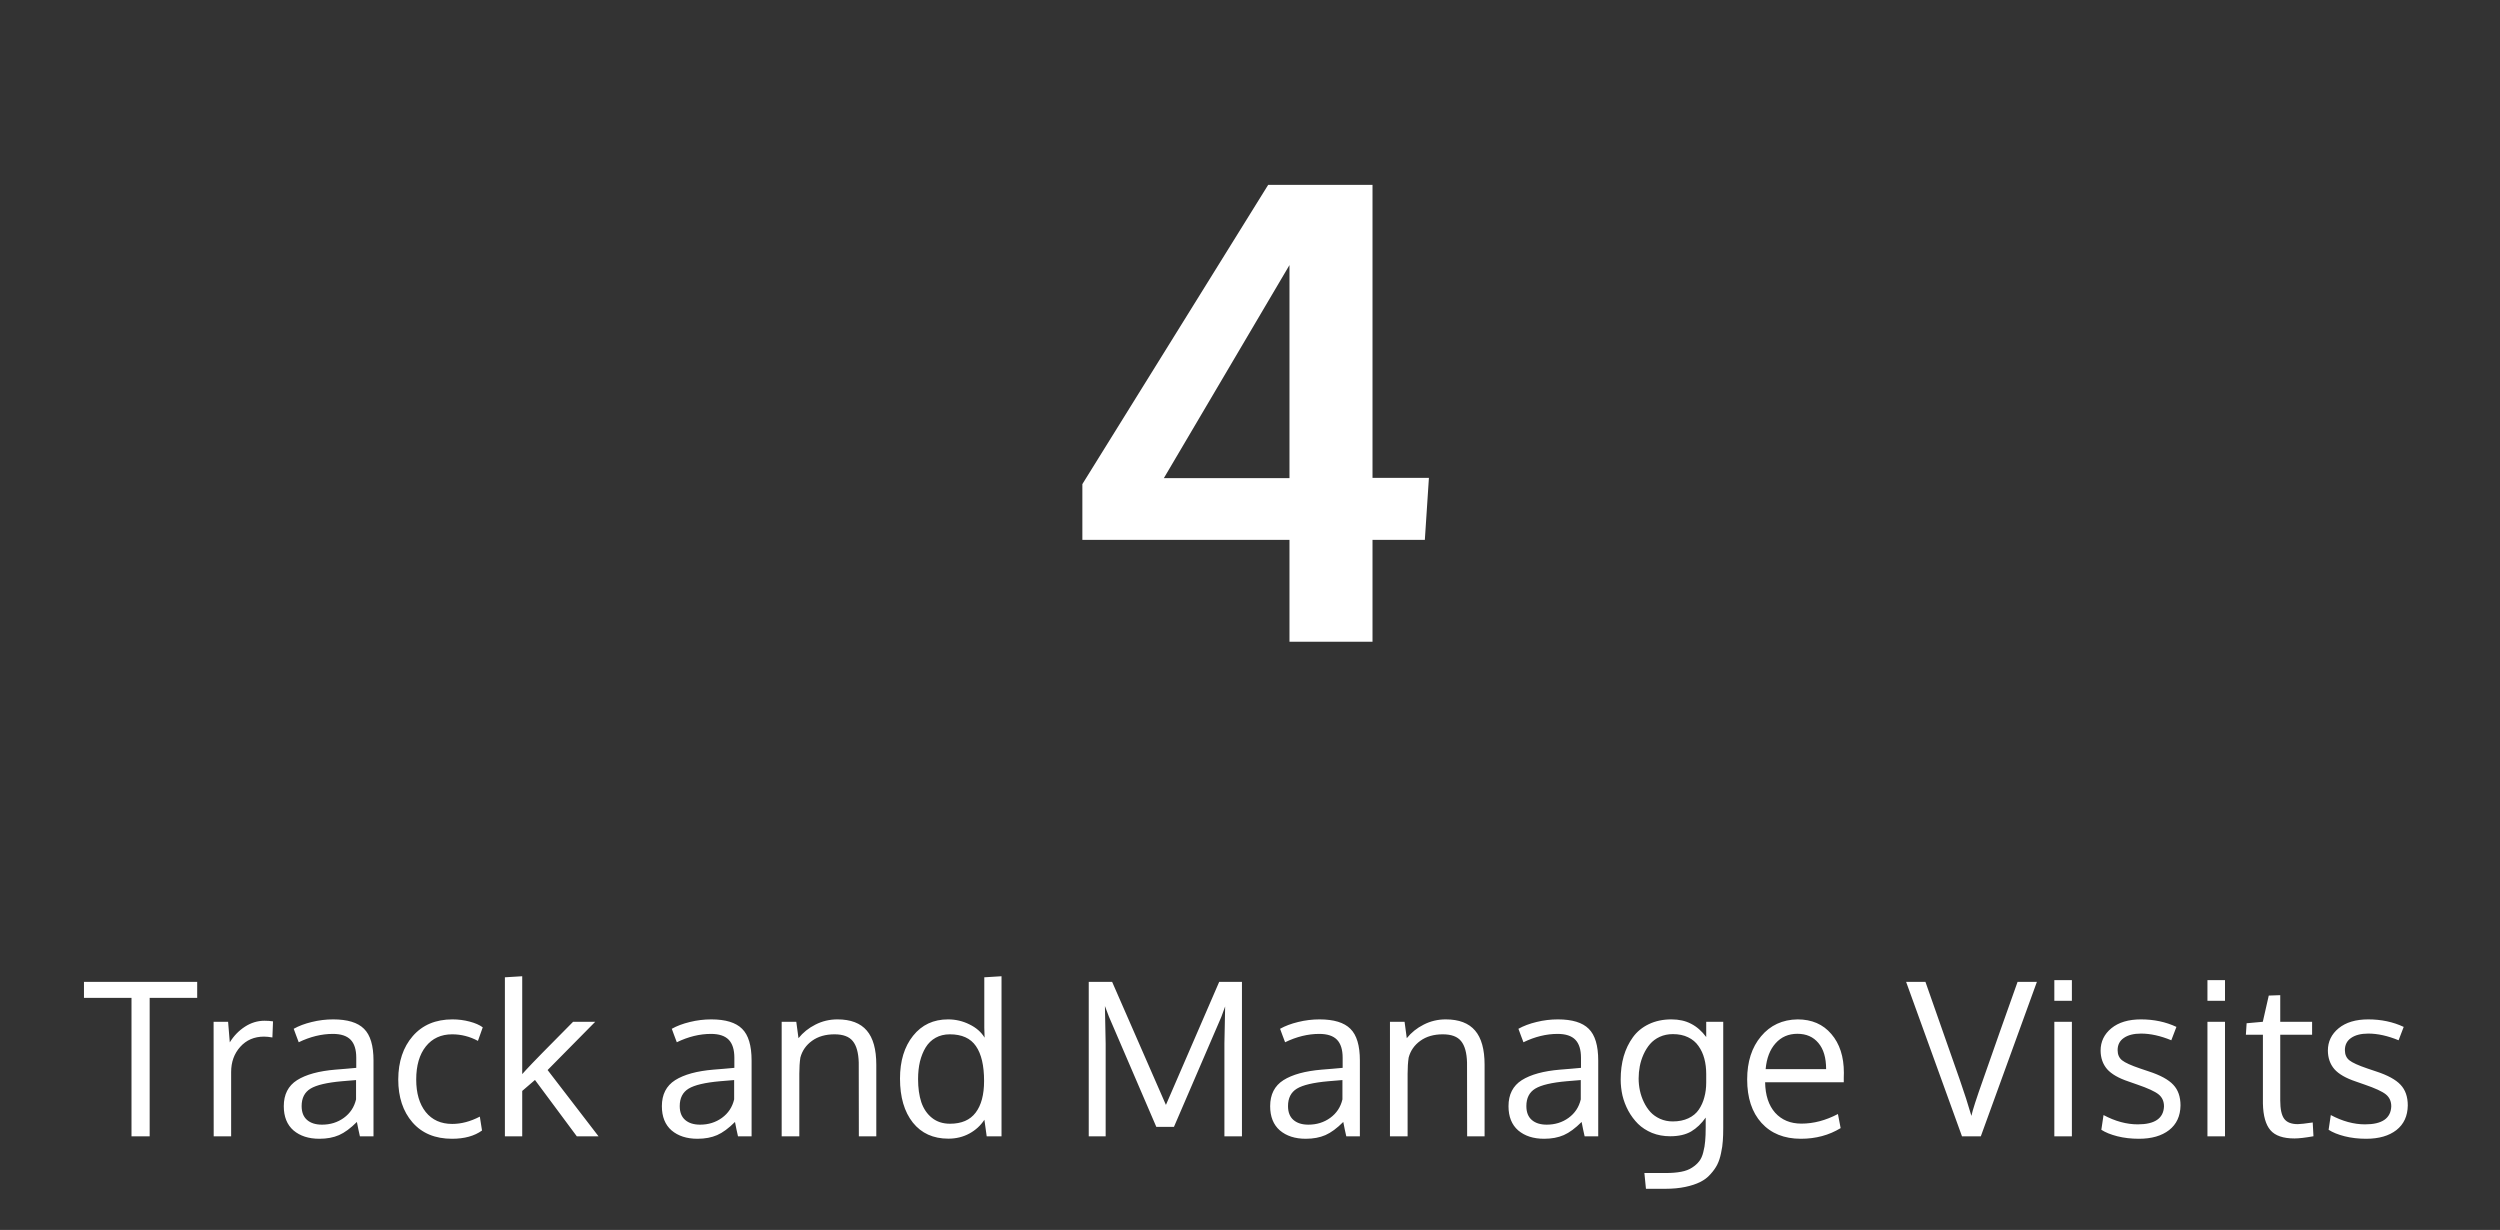
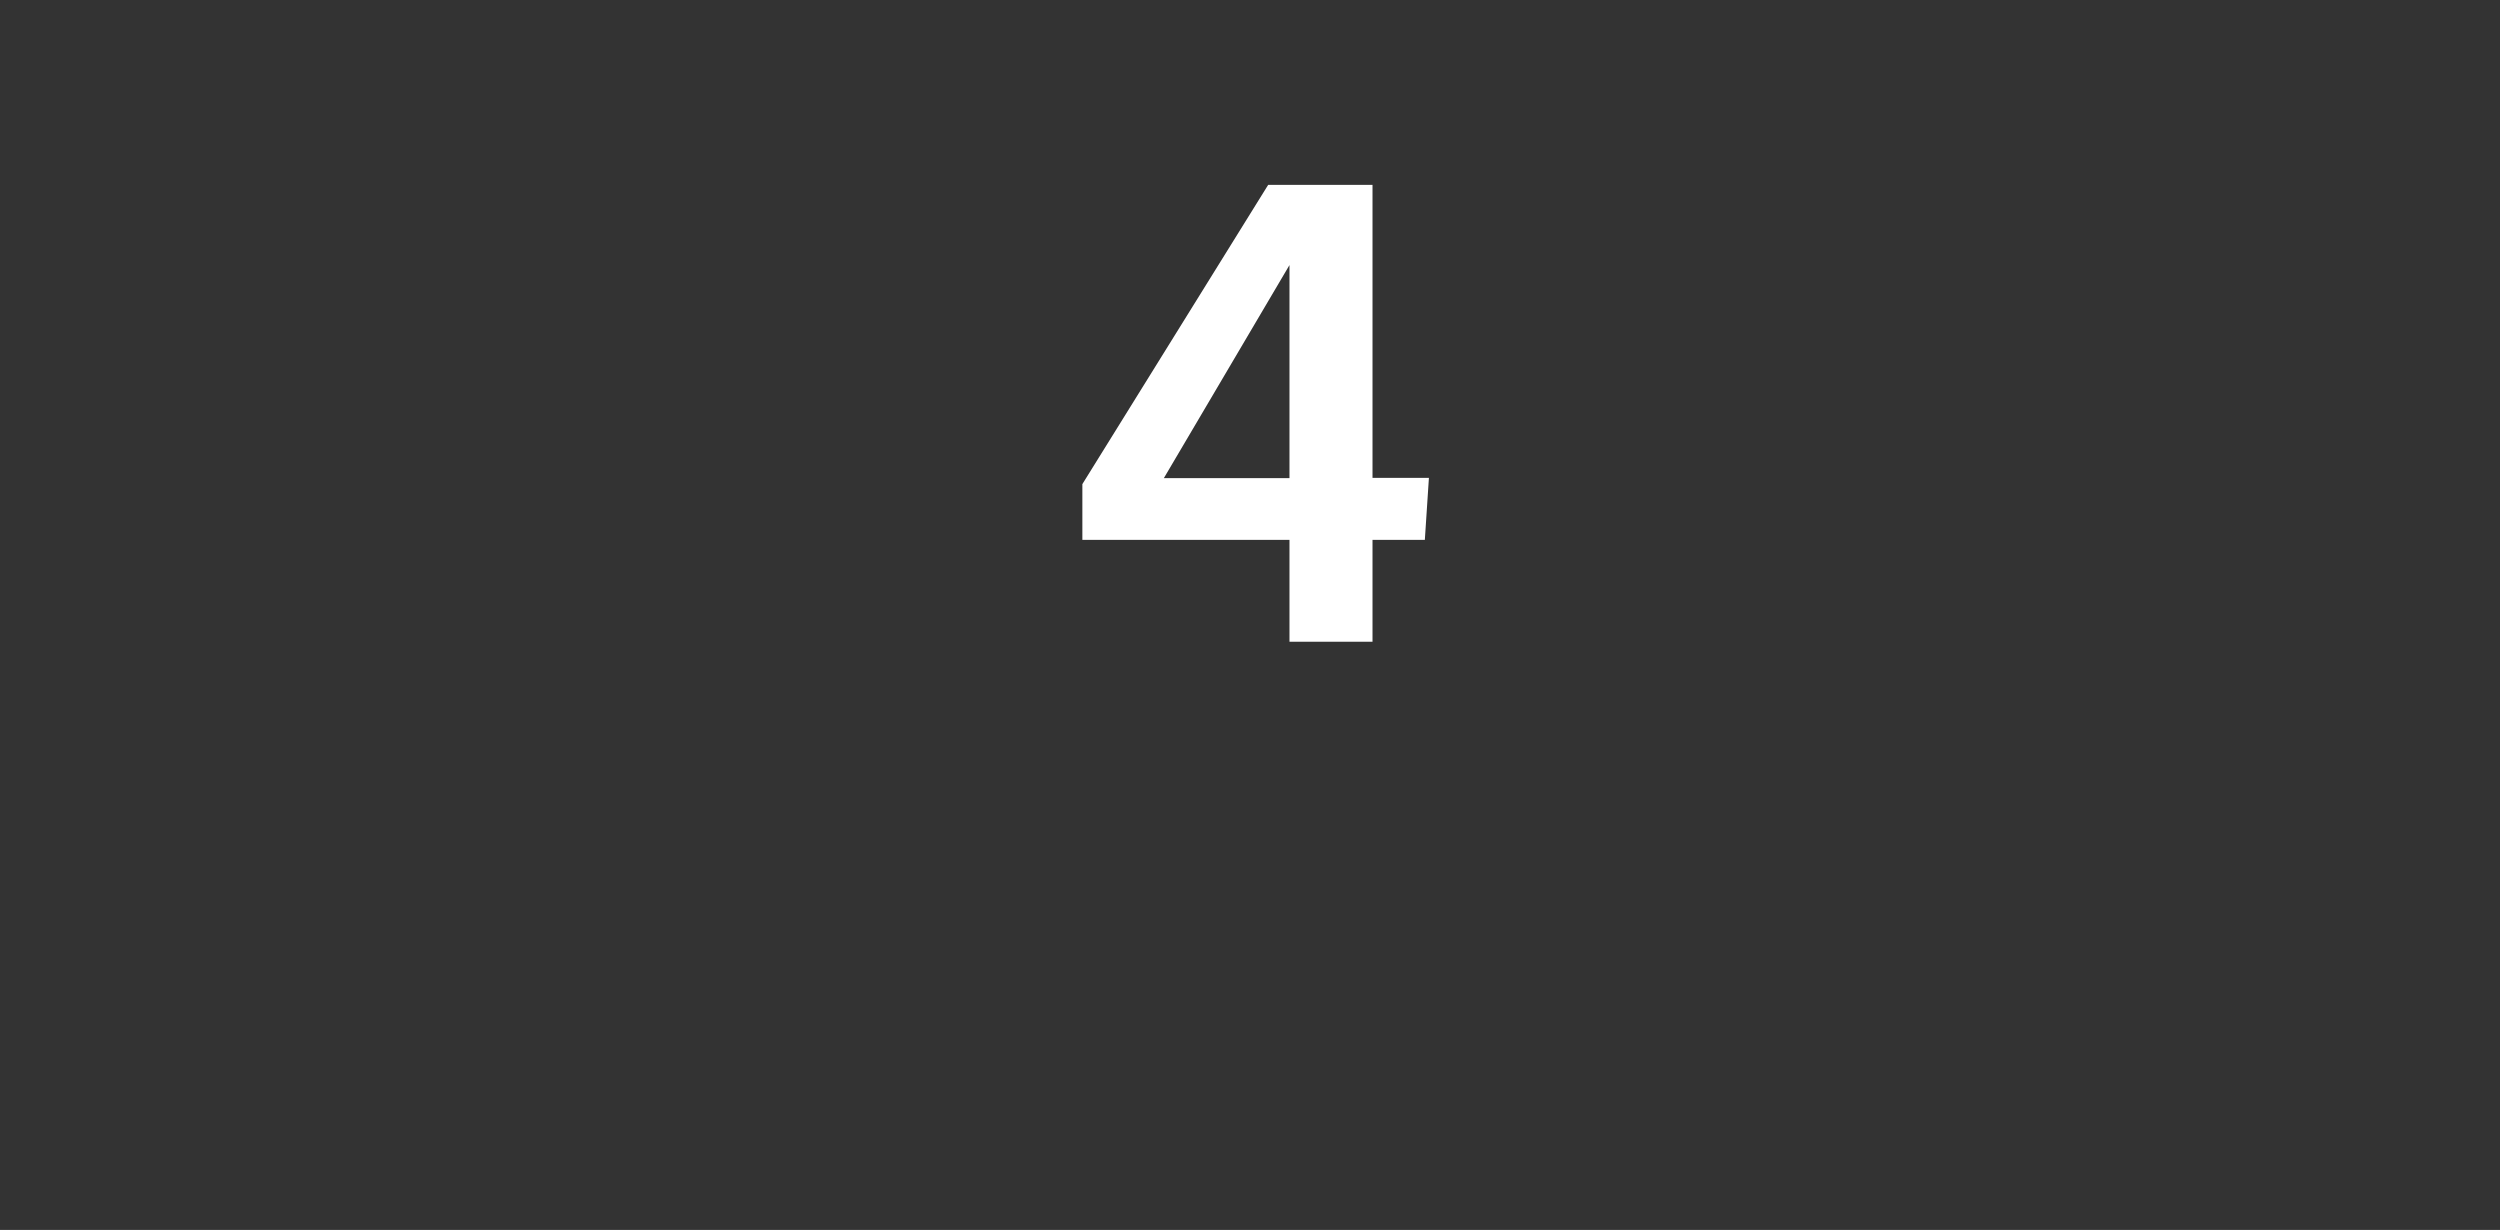
<svg xmlns="http://www.w3.org/2000/svg" width="187" height="92" viewBox="0 0 187 92" fill="none">
  <rect x="0" y="0" width="187" height="92" fill="#333333" stroke="none" />
  <path d="M96.453 48V40.383H80.961V36.211L94.859 13.828H102.664V35.742H106.883L106.578 40.383H102.664V48H96.453ZM87.055 35.766H96.453V19.828L87.055 35.766Z" fill="white" />
-   <path d="M11.195 85H9.836V74.641H6.281V73.445H14.75V74.641H11.195V85ZM19.781 76.352C20.016 76.352 20.229 76.367 20.422 76.398L20.375 77.602C20.135 77.56 19.927 77.539 19.75 77.539C19.021 77.539 18.427 77.794 17.969 78.305C17.516 78.81 17.289 79.438 17.289 80.188V85H15.984C15.979 79.74 15.977 76.883 15.977 76.43H17.062L17.188 77.969C17.484 77.484 17.862 77.094 18.32 76.797C18.779 76.5 19.266 76.352 19.781 76.352ZM24.086 84.125C24.706 84.125 25.25 83.956 25.719 83.617C26.193 83.273 26.497 82.812 26.633 82.234V80.789C26.607 80.789 26.448 80.802 26.156 80.828C25.87 80.854 25.682 80.87 25.594 80.875C24.463 80.974 23.674 81.159 23.227 81.43C22.784 81.701 22.562 82.135 22.562 82.734C22.562 83.193 22.698 83.539 22.969 83.773C23.24 84.008 23.612 84.125 24.086 84.125ZM26.922 85C26.844 84.667 26.768 84.307 26.695 83.922C26.221 84.396 25.776 84.724 25.359 84.906C24.943 85.088 24.453 85.18 23.891 85.18C23.088 85.18 22.443 84.971 21.953 84.555C21.469 84.133 21.227 83.529 21.227 82.742C21.227 81.867 21.557 81.219 22.219 80.797C22.885 80.375 23.844 80.112 25.094 80.008C25.266 79.992 25.523 79.971 25.867 79.945C26.216 79.914 26.477 79.891 26.648 79.875V79.117C26.648 78.513 26.508 78.065 26.227 77.773C25.945 77.482 25.503 77.336 24.898 77.336C24.055 77.336 23.203 77.544 22.344 77.961C22.318 77.898 22.25 77.719 22.141 77.422C22.031 77.12 21.974 76.963 21.969 76.953C22.349 76.74 22.799 76.57 23.32 76.445C23.846 76.315 24.38 76.25 24.922 76.25C25.99 76.25 26.758 76.484 27.227 76.953C27.701 77.417 27.938 78.208 27.938 79.328V85H26.922ZM33.812 85.18C32.552 85.18 31.565 84.771 30.852 83.953C30.143 83.135 29.789 82.065 29.789 80.742C29.794 79.409 30.156 78.328 30.875 77.5C31.599 76.667 32.589 76.25 33.844 76.25C34.286 76.25 34.714 76.305 35.125 76.414C35.542 76.523 35.87 76.667 36.109 76.844L35.75 77.859C35.141 77.531 34.497 77.367 33.82 77.367C32.992 77.367 32.336 77.669 31.852 78.273C31.372 78.878 31.133 79.703 31.133 80.75C31.133 81.771 31.37 82.581 31.844 83.18C32.323 83.773 32.984 84.07 33.828 84.07C34.5 84.07 35.188 83.888 35.891 83.523L36.055 84.562C35.487 84.974 34.74 85.18 33.812 85.18ZM37.766 85V73.102L39.062 73.023V79.25V80.344C39.094 80.312 39.141 80.26 39.203 80.188C39.266 80.115 39.315 80.06 39.352 80.023C39.805 79.529 40.977 78.331 42.867 76.43H44.523L40.961 80.039L44.773 85H43.148L40.016 80.781L39.062 81.602V85H37.766ZM52.367 84.125C52.987 84.125 53.531 83.956 54 83.617C54.474 83.273 54.779 82.812 54.914 82.234V80.789C54.888 80.789 54.729 80.802 54.438 80.828C54.151 80.854 53.964 80.87 53.875 80.875C52.745 80.974 51.956 81.159 51.508 81.43C51.065 81.701 50.844 82.135 50.844 82.734C50.844 83.193 50.979 83.539 51.25 83.773C51.521 84.008 51.893 84.125 52.367 84.125ZM55.203 85C55.125 84.667 55.05 84.307 54.977 83.922C54.503 84.396 54.057 84.724 53.641 84.906C53.224 85.088 52.734 85.18 52.172 85.18C51.37 85.18 50.724 84.971 50.234 84.555C49.75 84.133 49.508 83.529 49.508 82.742C49.508 81.867 49.839 81.219 50.5 80.797C51.167 80.375 52.125 80.112 53.375 80.008C53.547 79.992 53.805 79.971 54.148 79.945C54.497 79.914 54.758 79.891 54.93 79.875V79.117C54.93 78.513 54.789 78.065 54.508 77.773C54.227 77.482 53.784 77.336 53.18 77.336C52.336 77.336 51.484 77.544 50.625 77.961C50.599 77.898 50.531 77.719 50.422 77.422C50.312 77.12 50.255 76.963 50.25 76.953C50.63 76.74 51.081 76.57 51.602 76.445C52.128 76.315 52.661 76.25 53.203 76.25C54.271 76.25 55.039 76.484 55.508 76.953C55.982 77.417 56.219 78.208 56.219 79.328V85H55.203ZM58.469 85V76.43H59.562L59.727 77.656C60.065 77.234 60.487 76.896 60.992 76.641C61.503 76.38 62.052 76.25 62.641 76.25C63.63 76.25 64.362 76.529 64.836 77.086C65.31 77.638 65.547 78.49 65.547 79.641V85H64.242C64.242 81.562 64.24 79.721 64.234 79.477C64.213 78.747 64.065 78.213 63.789 77.875C63.518 77.537 63.062 77.367 62.422 77.367C61.75 77.367 61.19 77.529 60.742 77.852C60.294 78.174 60.003 78.594 59.867 79.109C59.815 79.458 59.789 79.859 59.789 80.312V85H58.469ZM71.062 84.055C71.922 84.055 72.56 83.779 72.977 83.227C73.398 82.674 73.609 81.885 73.609 80.859C73.609 79.703 73.406 78.833 73 78.25C72.599 77.662 71.948 77.367 71.047 77.367C70.646 77.367 70.292 77.453 69.984 77.625C69.677 77.797 69.43 78.037 69.242 78.344C69.055 78.651 68.912 79.005 68.812 79.406C68.719 79.802 68.672 80.237 68.672 80.711C68.672 81.378 68.753 81.956 68.914 82.445C69.081 82.935 69.346 83.326 69.711 83.617C70.076 83.909 70.526 84.055 71.062 84.055ZM73.633 83.758C73.352 84.19 72.977 84.534 72.508 84.789C72.039 85.044 71.516 85.172 70.938 85.172C69.807 85.172 68.922 84.771 68.281 83.969C67.641 83.162 67.32 82.065 67.32 80.68C67.32 79.357 67.646 78.289 68.297 77.477C68.948 76.659 69.82 76.25 70.914 76.25C71.482 76.25 72.016 76.375 72.516 76.625C73.021 76.87 73.398 77.201 73.648 77.617L73.625 76.875V73.102L74.914 73.023V85H73.805L73.633 83.758ZM86.492 84.289L82.945 76.039L82.648 75.25L82.703 78.078V85H81.438V73.445H83.188L87.211 82.648L91.195 73.445H92.898V85H91.586V78.047L91.641 75.281L91.352 76.07L87.812 84.289H86.492ZM97.867 84.125C98.487 84.125 99.031 83.956 99.5 83.617C99.974 83.273 100.279 82.812 100.414 82.234V80.789C100.388 80.789 100.229 80.802 99.938 80.828C99.651 80.854 99.463 80.87 99.375 80.875C98.245 80.974 97.456 81.159 97.008 81.43C96.565 81.701 96.344 82.135 96.344 82.734C96.344 83.193 96.479 83.539 96.75 83.773C97.021 84.008 97.393 84.125 97.867 84.125ZM100.703 85C100.625 84.667 100.549 84.307 100.477 83.922C100.003 84.396 99.557 84.724 99.141 84.906C98.724 85.088 98.234 85.18 97.672 85.18C96.87 85.18 96.224 84.971 95.734 84.555C95.25 84.133 95.008 83.529 95.008 82.742C95.008 81.867 95.338 81.219 96 80.797C96.667 80.375 97.625 80.112 98.875 80.008C99.047 79.992 99.305 79.971 99.648 79.945C99.997 79.914 100.258 79.891 100.43 79.875V79.117C100.43 78.513 100.289 78.065 100.008 77.773C99.727 77.482 99.284 77.336 98.68 77.336C97.836 77.336 96.984 77.544 96.125 77.961C96.099 77.898 96.031 77.719 95.922 77.422C95.812 77.12 95.755 76.963 95.75 76.953C96.13 76.74 96.581 76.57 97.102 76.445C97.628 76.315 98.162 76.25 98.703 76.25C99.771 76.25 100.539 76.484 101.008 76.953C101.482 77.417 101.719 78.208 101.719 79.328V85H100.703ZM103.969 85V76.43H105.062L105.227 77.656C105.565 77.234 105.987 76.896 106.492 76.641C107.003 76.38 107.552 76.25 108.141 76.25C109.13 76.25 109.862 76.529 110.336 77.086C110.81 77.638 111.047 78.49 111.047 79.641V85H109.742C109.742 81.562 109.74 79.721 109.734 79.477C109.714 78.747 109.565 78.213 109.289 77.875C109.018 77.537 108.562 77.367 107.922 77.367C107.25 77.367 106.69 77.529 106.242 77.852C105.794 78.174 105.503 78.594 105.367 79.109C105.315 79.458 105.289 79.859 105.289 80.312V85H103.969ZM115.695 84.125C116.315 84.125 116.859 83.956 117.328 83.617C117.802 83.273 118.107 82.812 118.242 82.234V80.789C118.216 80.789 118.057 80.802 117.766 80.828C117.479 80.854 117.292 80.87 117.203 80.875C116.073 80.974 115.284 81.159 114.836 81.43C114.393 81.701 114.172 82.135 114.172 82.734C114.172 83.193 114.307 83.539 114.578 83.773C114.849 84.008 115.221 84.125 115.695 84.125ZM118.531 85C118.453 84.667 118.378 84.307 118.305 83.922C117.831 84.396 117.385 84.724 116.969 84.906C116.552 85.088 116.062 85.18 115.5 85.18C114.698 85.18 114.052 84.971 113.562 84.555C113.078 84.133 112.836 83.529 112.836 82.742C112.836 81.867 113.167 81.219 113.828 80.797C114.495 80.375 115.453 80.112 116.703 80.008C116.875 79.992 117.133 79.971 117.477 79.945C117.826 79.914 118.086 79.891 118.258 79.875V79.117C118.258 78.513 118.117 78.065 117.836 77.773C117.555 77.482 117.112 77.336 116.508 77.336C115.664 77.336 114.812 77.544 113.953 77.961C113.927 77.898 113.859 77.719 113.75 77.422C113.641 77.12 113.583 76.963 113.578 76.953C113.958 76.74 114.409 76.57 114.93 76.445C115.456 76.315 115.99 76.25 116.531 76.25C117.599 76.25 118.367 76.484 118.836 76.953C119.31 77.417 119.547 78.208 119.547 79.328V85H118.531ZM125.125 83.883C125.568 83.883 125.956 83.805 126.289 83.648C126.622 83.492 126.883 83.276 127.07 83C127.258 82.724 127.396 82.417 127.484 82.078C127.578 81.74 127.625 81.37 127.625 80.969V80.336C127.625 79.919 127.578 79.537 127.484 79.188C127.391 78.833 127.245 78.518 127.047 78.242C126.854 77.961 126.594 77.742 126.266 77.586C125.943 77.43 125.565 77.352 125.133 77.352C124.773 77.352 124.445 77.419 124.148 77.555C123.857 77.69 123.615 77.87 123.422 78.094C123.234 78.312 123.073 78.57 122.938 78.867C122.807 79.159 122.714 79.456 122.656 79.758C122.599 80.06 122.57 80.365 122.57 80.672C122.57 80.974 122.602 81.273 122.664 81.57C122.727 81.867 122.826 82.156 122.961 82.438C123.096 82.719 123.26 82.966 123.453 83.18C123.646 83.388 123.885 83.557 124.172 83.688C124.464 83.818 124.781 83.883 125.125 83.883ZM123.117 88.922L123 87.742H124.594C125.036 87.742 125.422 87.711 125.75 87.648C126.078 87.586 126.352 87.482 126.57 87.336C126.789 87.195 126.966 87.037 127.102 86.859C127.237 86.688 127.339 86.461 127.406 86.18C127.479 85.904 127.526 85.628 127.547 85.352C127.573 85.081 127.586 84.747 127.586 84.352V83.594C127.273 84.042 126.911 84.388 126.5 84.633C126.089 84.872 125.565 84.992 124.93 84.992C124.44 84.992 123.987 84.909 123.57 84.742C123.159 84.57 122.81 84.344 122.523 84.062C122.242 83.781 122 83.456 121.797 83.086C121.599 82.716 121.453 82.333 121.359 81.938C121.271 81.542 121.227 81.143 121.227 80.742C121.227 80.117 121.302 79.539 121.453 79.008C121.609 78.477 121.839 78.003 122.141 77.586C122.443 77.169 122.839 76.844 123.328 76.609C123.823 76.37 124.388 76.25 125.023 76.25C125.586 76.25 126.076 76.359 126.492 76.578C126.914 76.792 127.292 77.122 127.625 77.57V76.43H128.898V84.383C128.898 84.747 128.888 85.065 128.867 85.336C128.852 85.612 128.807 85.917 128.734 86.25C128.667 86.583 128.573 86.87 128.453 87.109C128.333 87.349 128.164 87.588 127.945 87.828C127.732 88.073 127.474 88.268 127.172 88.414C126.875 88.565 126.505 88.688 126.062 88.781C125.62 88.875 125.12 88.922 124.562 88.922H123.117ZM136.016 78.016C135.635 77.557 135.112 77.328 134.445 77.328C133.779 77.328 133.234 77.565 132.812 78.039C132.391 78.508 132.143 79.151 132.07 79.969H136.594C136.594 79.12 136.401 78.469 136.016 78.016ZM134.703 85.18C133.458 85.18 132.477 84.784 131.758 83.992C131.044 83.201 130.688 82.117 130.688 80.742C130.688 79.414 131.034 78.338 131.727 77.516C132.419 76.688 133.331 76.266 134.461 76.25C135.523 76.25 136.365 76.615 136.984 77.344C137.609 78.068 137.922 79.037 137.922 80.25C137.922 80.312 137.919 80.427 137.914 80.594C137.914 80.76 137.914 80.88 137.914 80.953H132.031C132.047 81.927 132.297 82.688 132.781 83.234C133.271 83.776 133.927 84.047 134.75 84.047C135.656 84.047 136.565 83.807 137.477 83.328L137.68 84.383C136.81 84.914 135.818 85.18 134.703 85.18ZM150.914 73.445H152.359L148.164 85H146.758L142.578 73.445H144.023L146.594 80.773C146.927 81.727 147.216 82.625 147.461 83.469C147.539 83.078 147.831 82.172 148.336 80.75C149.148 78.422 150.008 75.987 150.914 73.445ZM154.977 76.43V85H153.664V76.43H154.977ZM154.977 73.312V74.859H153.664V73.312H154.977ZM159.992 85.18C159.409 85.18 158.87 85.117 158.375 84.992C157.885 84.867 157.487 84.706 157.18 84.508L157.344 83.406C158.214 83.87 159.068 84.102 159.906 84.102C161.177 84.102 161.831 83.654 161.867 82.758C161.867 82.378 161.732 82.078 161.461 81.859C161.19 81.641 160.659 81.396 159.867 81.125L159.219 80.898C158.469 80.648 157.932 80.338 157.609 79.969C157.292 79.599 157.13 79.138 157.125 78.586C157.125 77.914 157.393 77.357 157.93 76.914C158.471 76.471 159.211 76.25 160.148 76.25C161.117 76.25 162 76.438 162.797 76.812L162.414 77.812C161.607 77.479 160.852 77.312 160.148 77.312C159.602 77.312 159.172 77.422 158.859 77.641C158.552 77.854 158.398 78.156 158.398 78.547C158.398 78.88 158.51 79.135 158.734 79.312C158.958 79.49 159.406 79.693 160.078 79.922C160.25 79.984 160.466 80.057 160.727 80.141C161.591 80.422 162.203 80.755 162.562 81.141C162.922 81.521 163.102 82.037 163.102 82.688C163.091 83.479 162.807 84.094 162.25 84.531C161.693 84.963 160.94 85.18 159.992 85.18ZM166.43 76.43V85H165.117V76.43H166.43ZM166.43 73.312V74.859H165.117V73.312H166.43ZM171.625 85.156C170.781 85.156 170.182 84.951 169.828 84.539C169.474 84.128 169.286 83.463 169.266 82.547V77.398H167.992L168.047 76.539L169.258 76.43L169.703 74.469L170.562 74.438V76.43H172.945V77.398H170.562V82.312C170.562 82.963 170.661 83.422 170.859 83.688C171.057 83.953 171.396 84.086 171.875 84.086C172.047 84.086 172.419 84.044 172.992 83.961L173.047 84.992C172.427 85.102 171.953 85.156 171.625 85.156ZM176.992 85.18C176.409 85.18 175.87 85.117 175.375 84.992C174.885 84.867 174.487 84.706 174.18 84.508L174.344 83.406C175.214 83.87 176.068 84.102 176.906 84.102C178.177 84.102 178.831 83.654 178.867 82.758C178.867 82.378 178.732 82.078 178.461 81.859C178.19 81.641 177.659 81.396 176.867 81.125L176.219 80.898C175.469 80.648 174.932 80.338 174.609 79.969C174.292 79.599 174.13 79.138 174.125 78.586C174.125 77.914 174.393 77.357 174.93 76.914C175.471 76.471 176.211 76.25 177.148 76.25C178.117 76.25 179 76.438 179.797 76.812L179.414 77.812C178.607 77.479 177.852 77.312 177.148 77.312C176.602 77.312 176.172 77.422 175.859 77.641C175.552 77.854 175.398 78.156 175.398 78.547C175.398 78.88 175.51 79.135 175.734 79.312C175.958 79.49 176.406 79.693 177.078 79.922C177.25 79.984 177.466 80.057 177.727 80.141C178.591 80.422 179.203 80.755 179.562 81.141C179.922 81.521 180.102 82.037 180.102 82.688C180.091 83.479 179.807 84.094 179.25 84.531C178.693 84.963 177.94 85.18 176.992 85.18Z" fill="white" />
</svg>